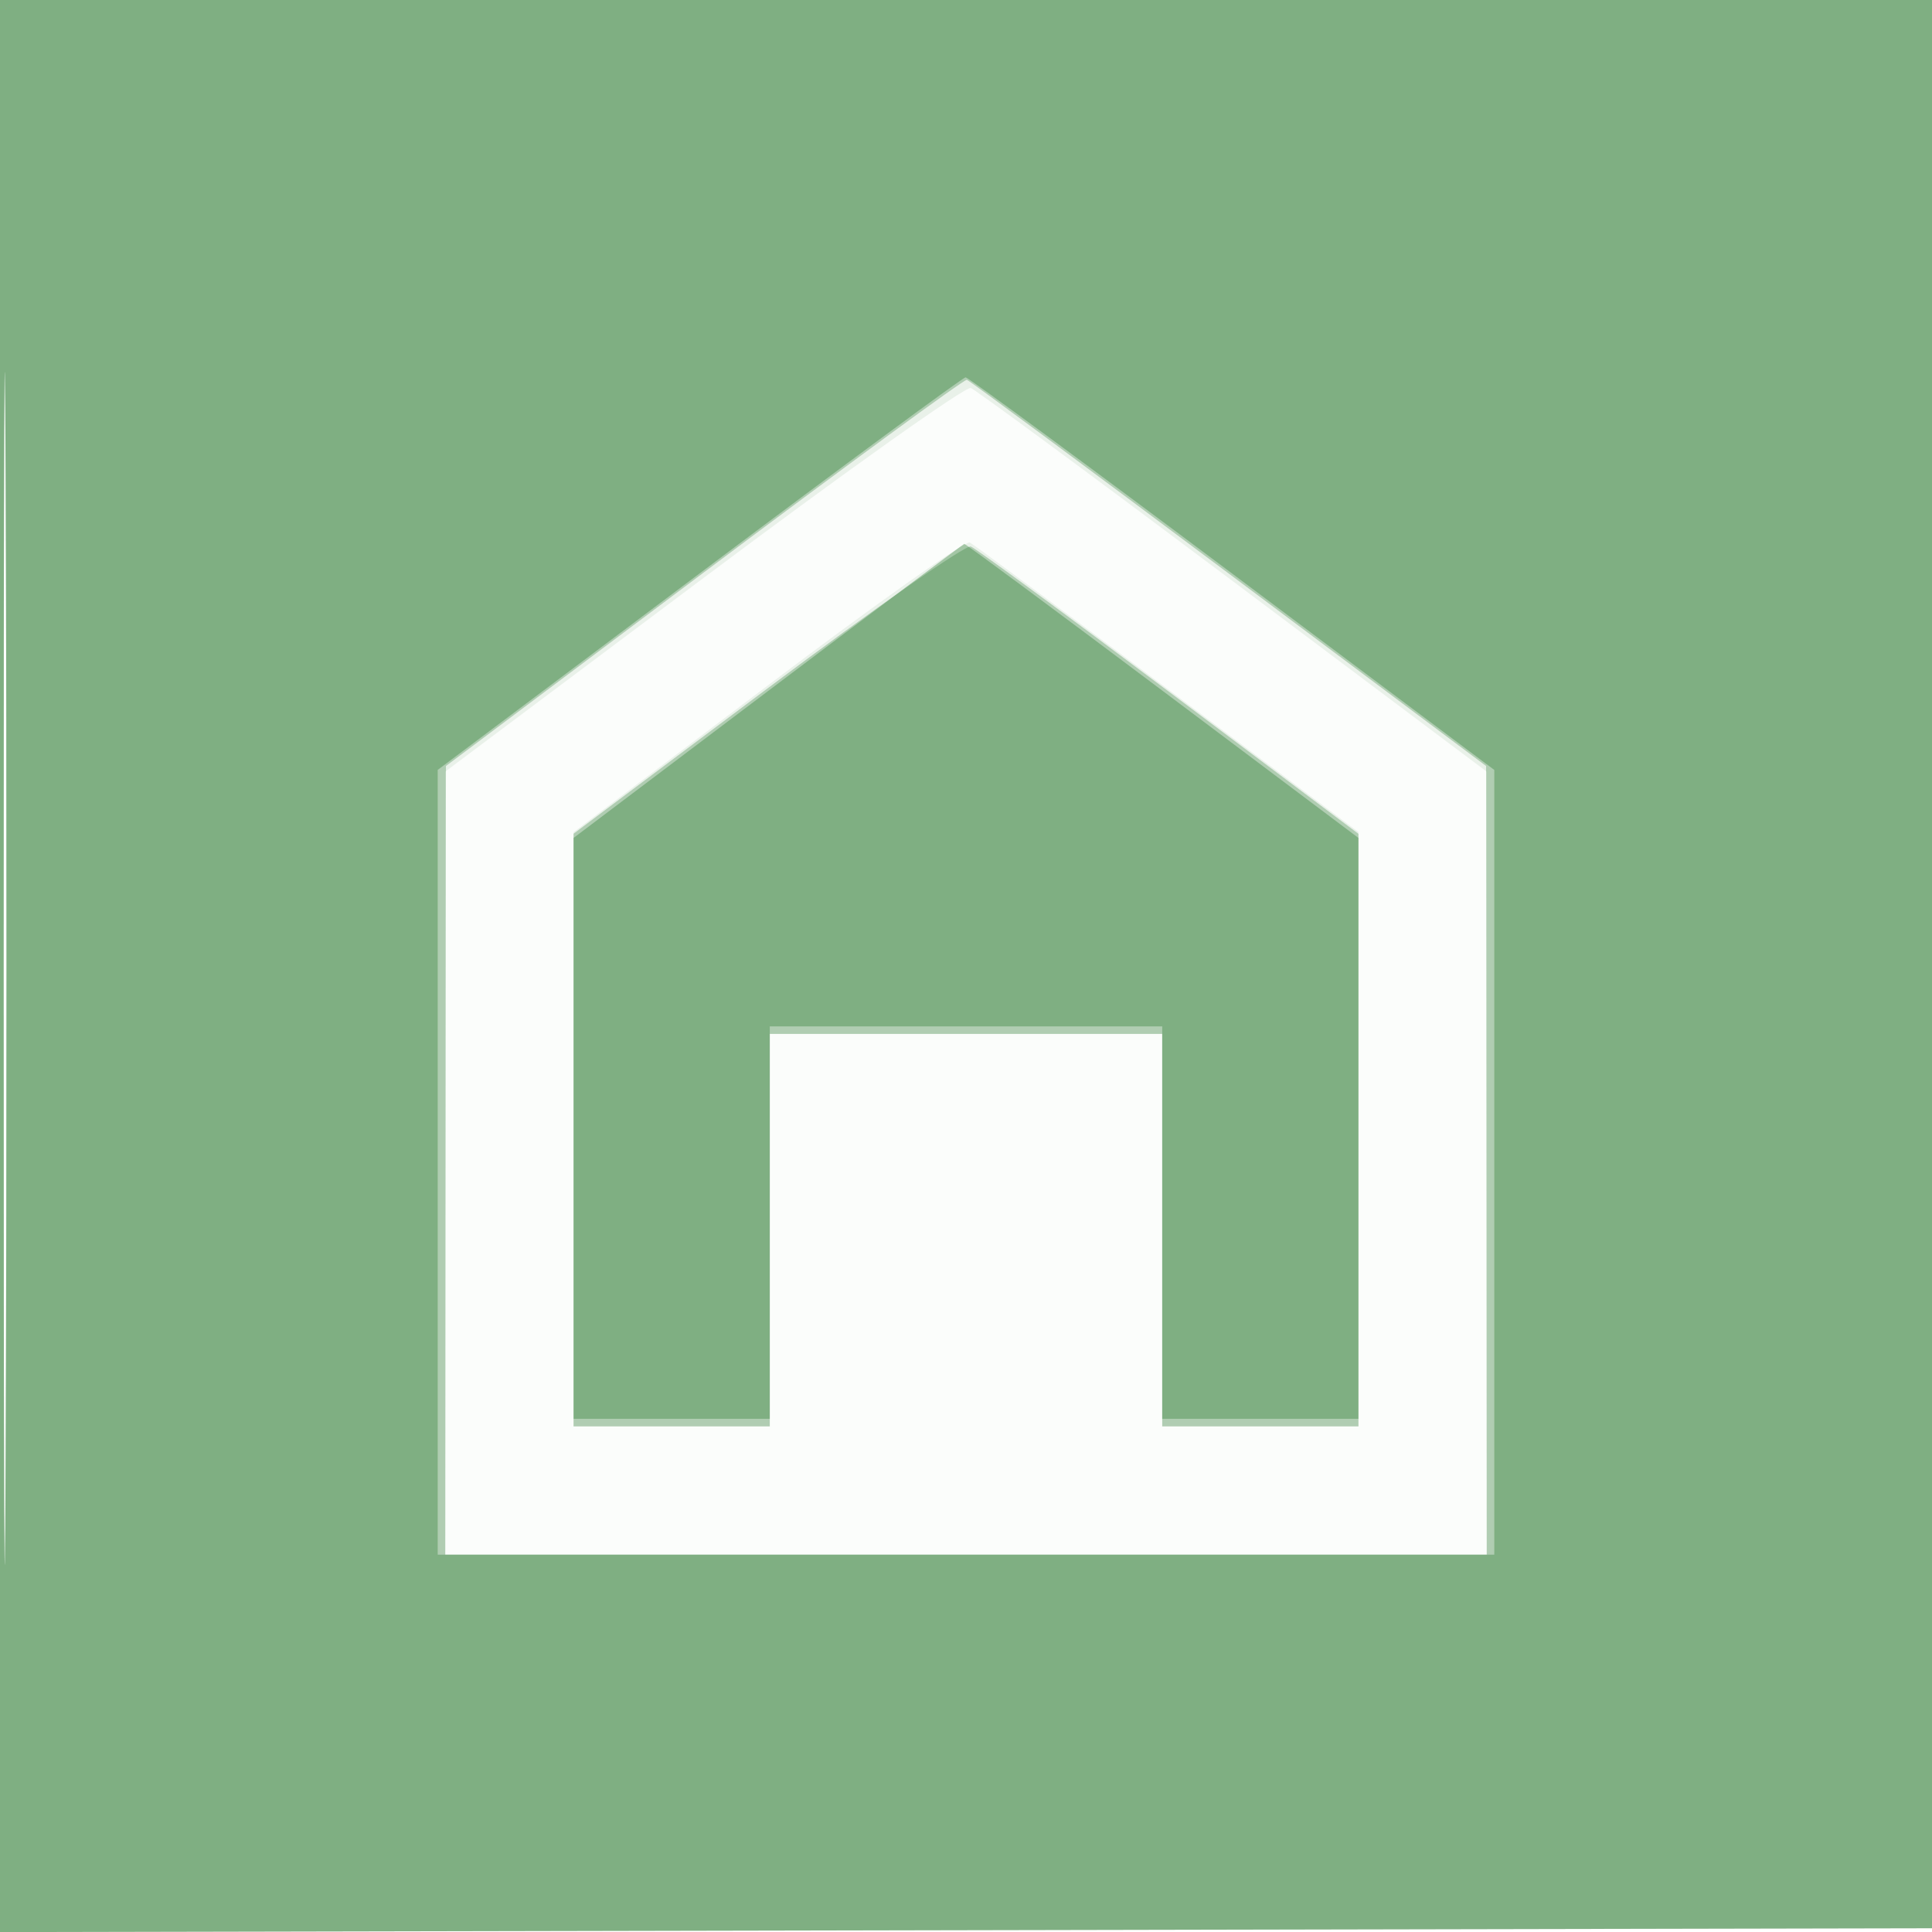
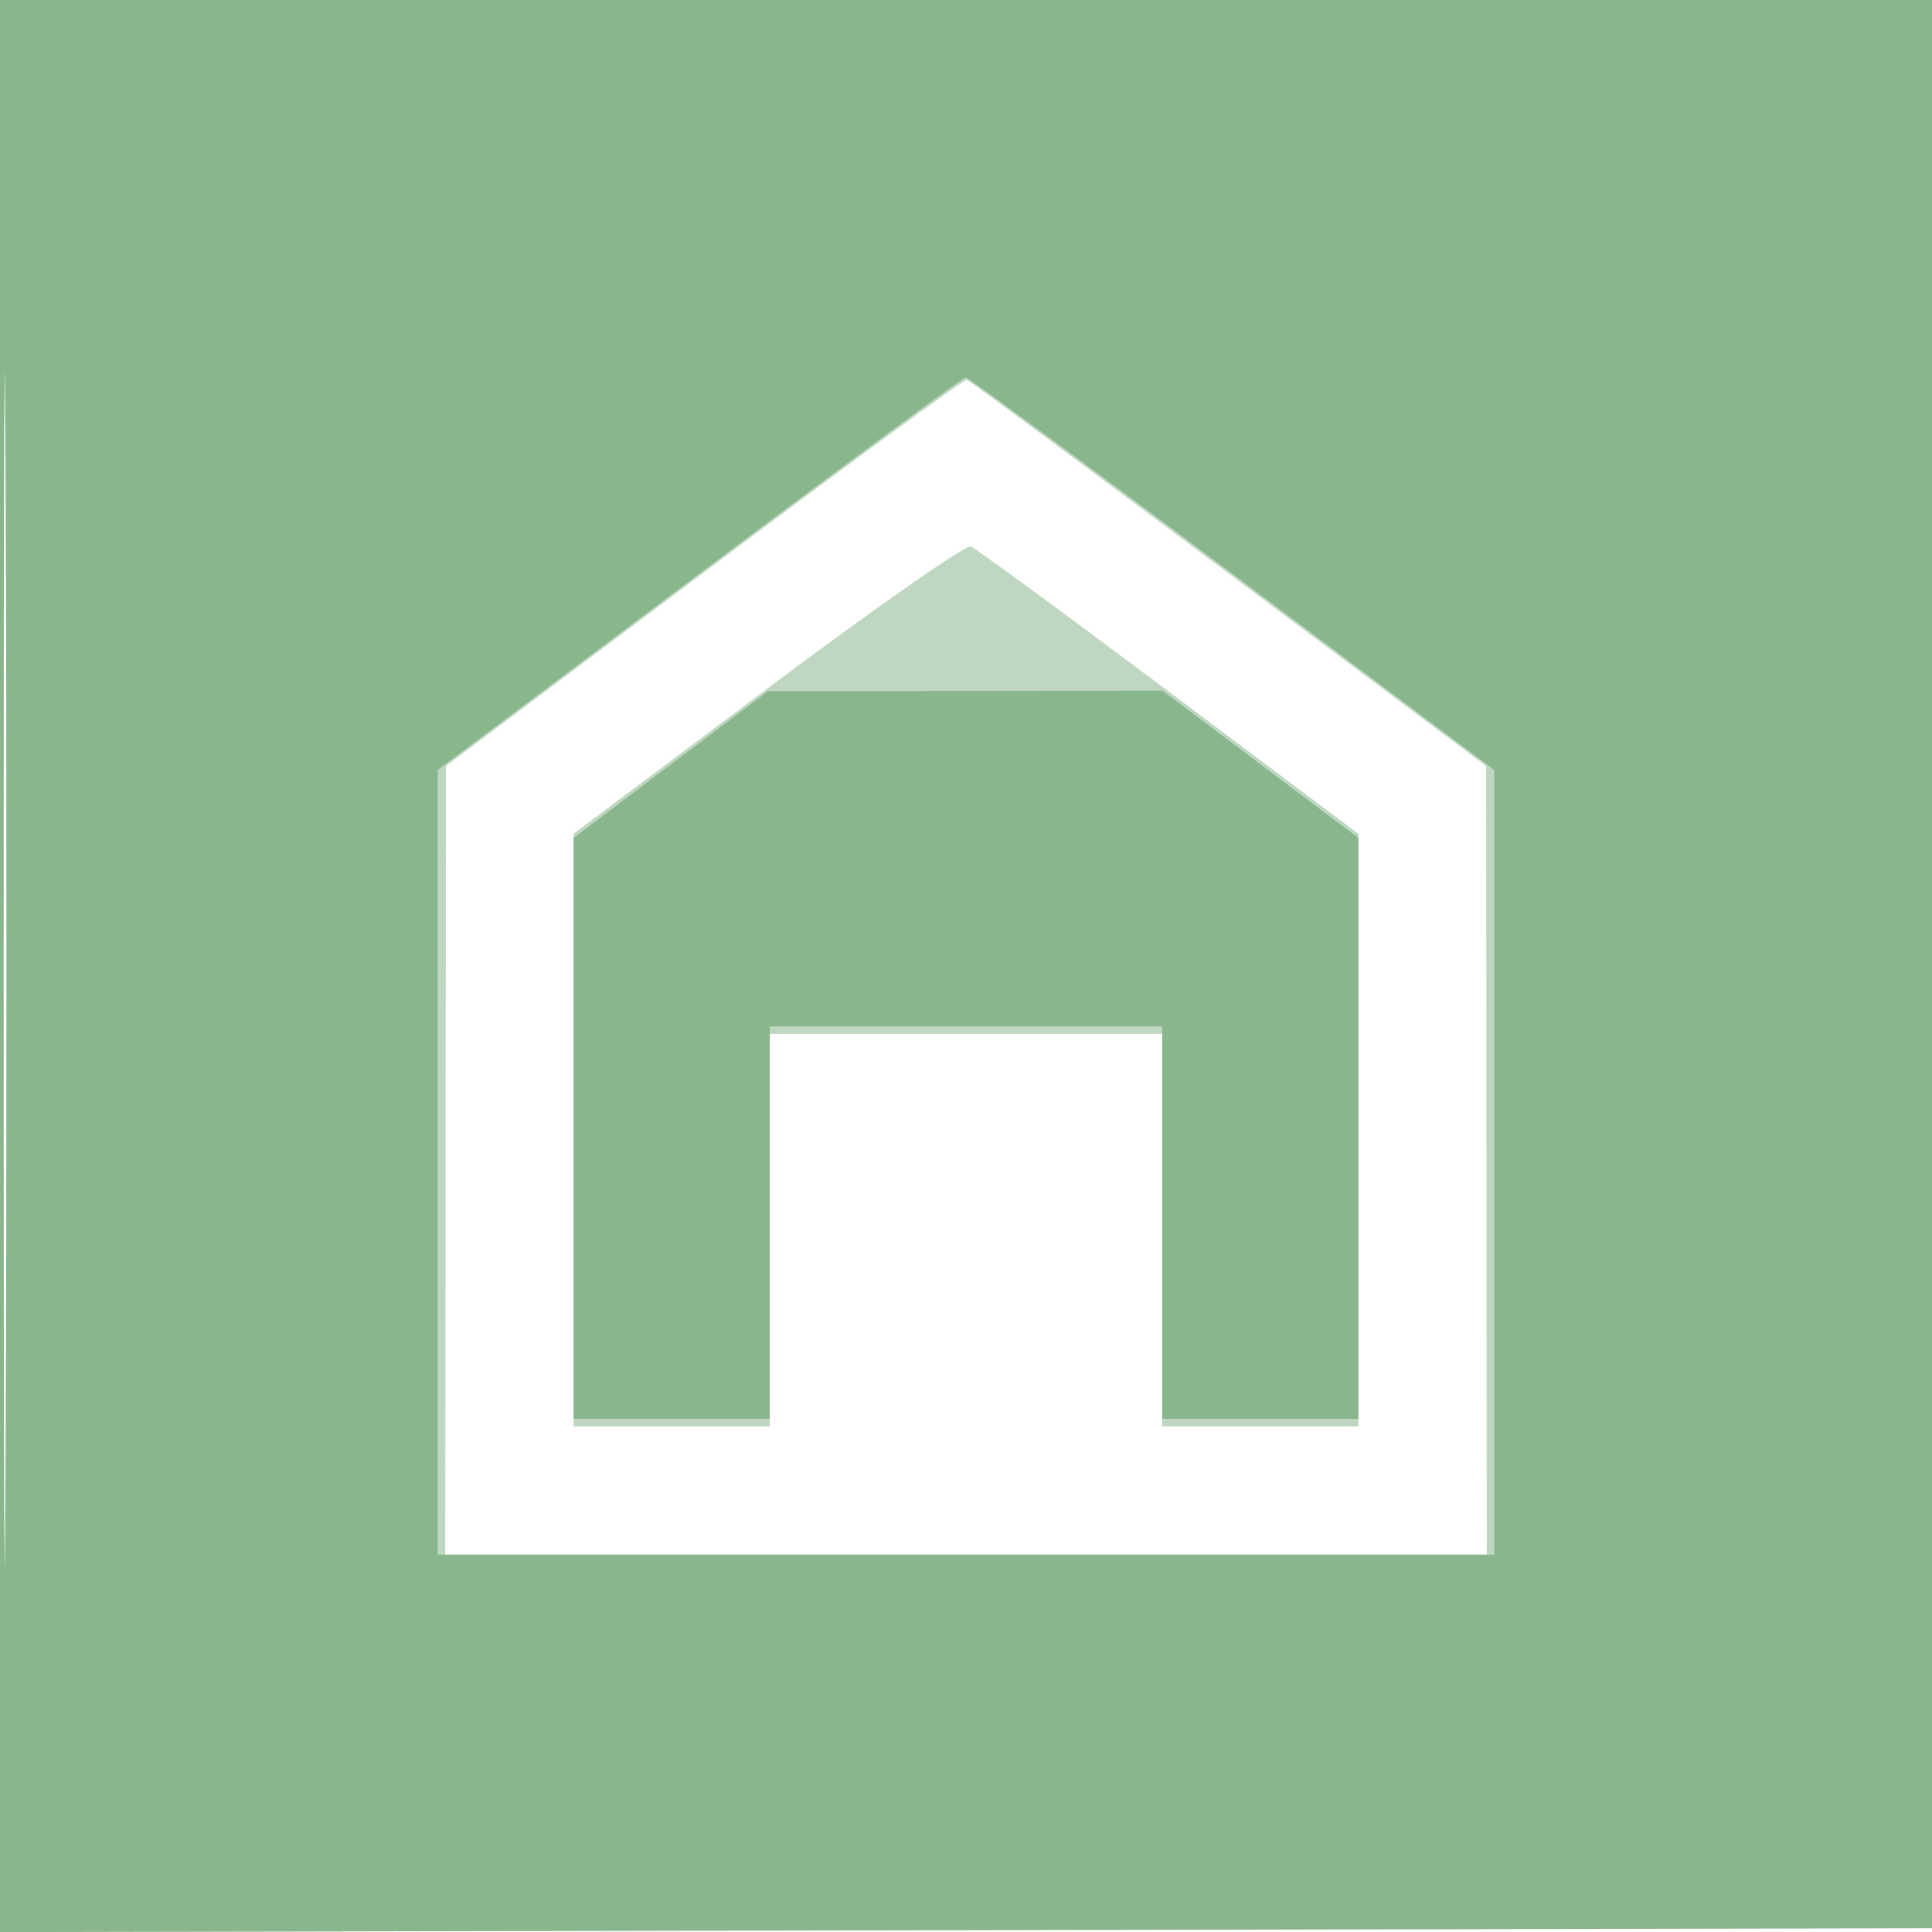
<svg xmlns="http://www.w3.org/2000/svg" width="256" height="256">
-   <path fill-opacity=".016" d="M0 128.004v128.004l128.25-.254 128.25-.254.254-127.75L257.008 0H0v128.004m.485.496c0 70.4.119 99.053.265 63.672.146-35.38.146-92.98 0-128C.604 29.153.485 58.1.485 128.5" fill="#2e7d32" fill-rule="evenodd" />
-   <path fill-opacity=".087" d="M0 128.004v128.004l128.25-.254 128.25-.254.254-127.75L257.008 0H0v128.004m.485.496c0 70.4.119 99.053.265 63.672.146-35.38.146-92.98 0-128C.604 29.153.485 58.1.485 128.5m92.722-51.908L59 102.24V206h138V102.248l-33.571-25.183c-18.464-13.85-34.121-25.393-34.793-25.651-.672-.258-16.615 11.072-35.429 25.178m8.543 14.226L76 110.268V189h26v-52h52v52h26v-78.753l-25.25-18.925c-13.887-10.409-25.7-19.157-26.25-19.44-.55-.283-12.588 8.239-26.75 18.936" fill="#2e7d32" fill-rule="evenodd" />
  <path fill-opacity=".302" d="M0 128.004v128.004l128.25-.254 128.25-.254.254-127.75L257.008 0H0v128.004m.485.496c0 70.4.119 99.053.265 63.672.146-35.38.146-92.98 0-128C.604 29.153.485 58.1.485 128.5m92.809-52.674L59.088 101.5l-.044 52.25L59 206h138l-.042-52.25-.041-52.25L162.82 76c-18.753-14.025-34.372-25.578-34.708-25.674-.337-.096-16.005 11.379-34.818 25.5m8.417 15.385L76 110.475V189h26v-52h52v52h26v-78.514l-25.074-18.803c-13.791-10.341-25.621-19.012-26.289-19.269-.669-.256-12.785 8.202-26.926 18.797" fill="#2e7d32" fill-rule="evenodd" />
-   <path fill-opacity=".368" d="M0 128.004v128.004l128.25-.254 128.25-.254.254-127.75L257.008 0H0v128.004m.485.496c0 70.4.119 99.053.265 63.672.146-35.38.146-92.98 0-128C.604 29.153.485 58.1.485 128.5m92.178-52.493L58 102.014V206h140V102.02l-34.717-26.01C144.189 61.704 128.288 50 127.946 50c-.341 0-16.219 11.703-35.283 26.007m9.087 15.575L76 111.03V188h26v-52h52v52h26v-76.971l-25.98-19.514c-14.29-10.733-26.102-19.485-26.25-19.448-.149.037-11.858 8.819-26.02 19.515" fill="#2e7d32" fill-rule="evenodd" />
+   <path fill-opacity=".368" d="M0 128.004v128.004l128.25-.254 128.25-.254.254-127.75L257.008 0H0v128.004m.485.496c0 70.4.119 99.053.265 63.672.146-35.38.146-92.98 0-128C.604 29.153.485 58.1.485 128.5m92.178-52.493L58 102.014V206h140V102.02l-34.717-26.01C144.189 61.704 128.288 50 127.946 50c-.341 0-16.219 11.703-35.283 26.007m9.087 15.575L76 111.03V188h26v-52h52v52h26v-76.971l-25.98-19.514" fill="#2e7d32" fill-rule="evenodd" />
</svg>